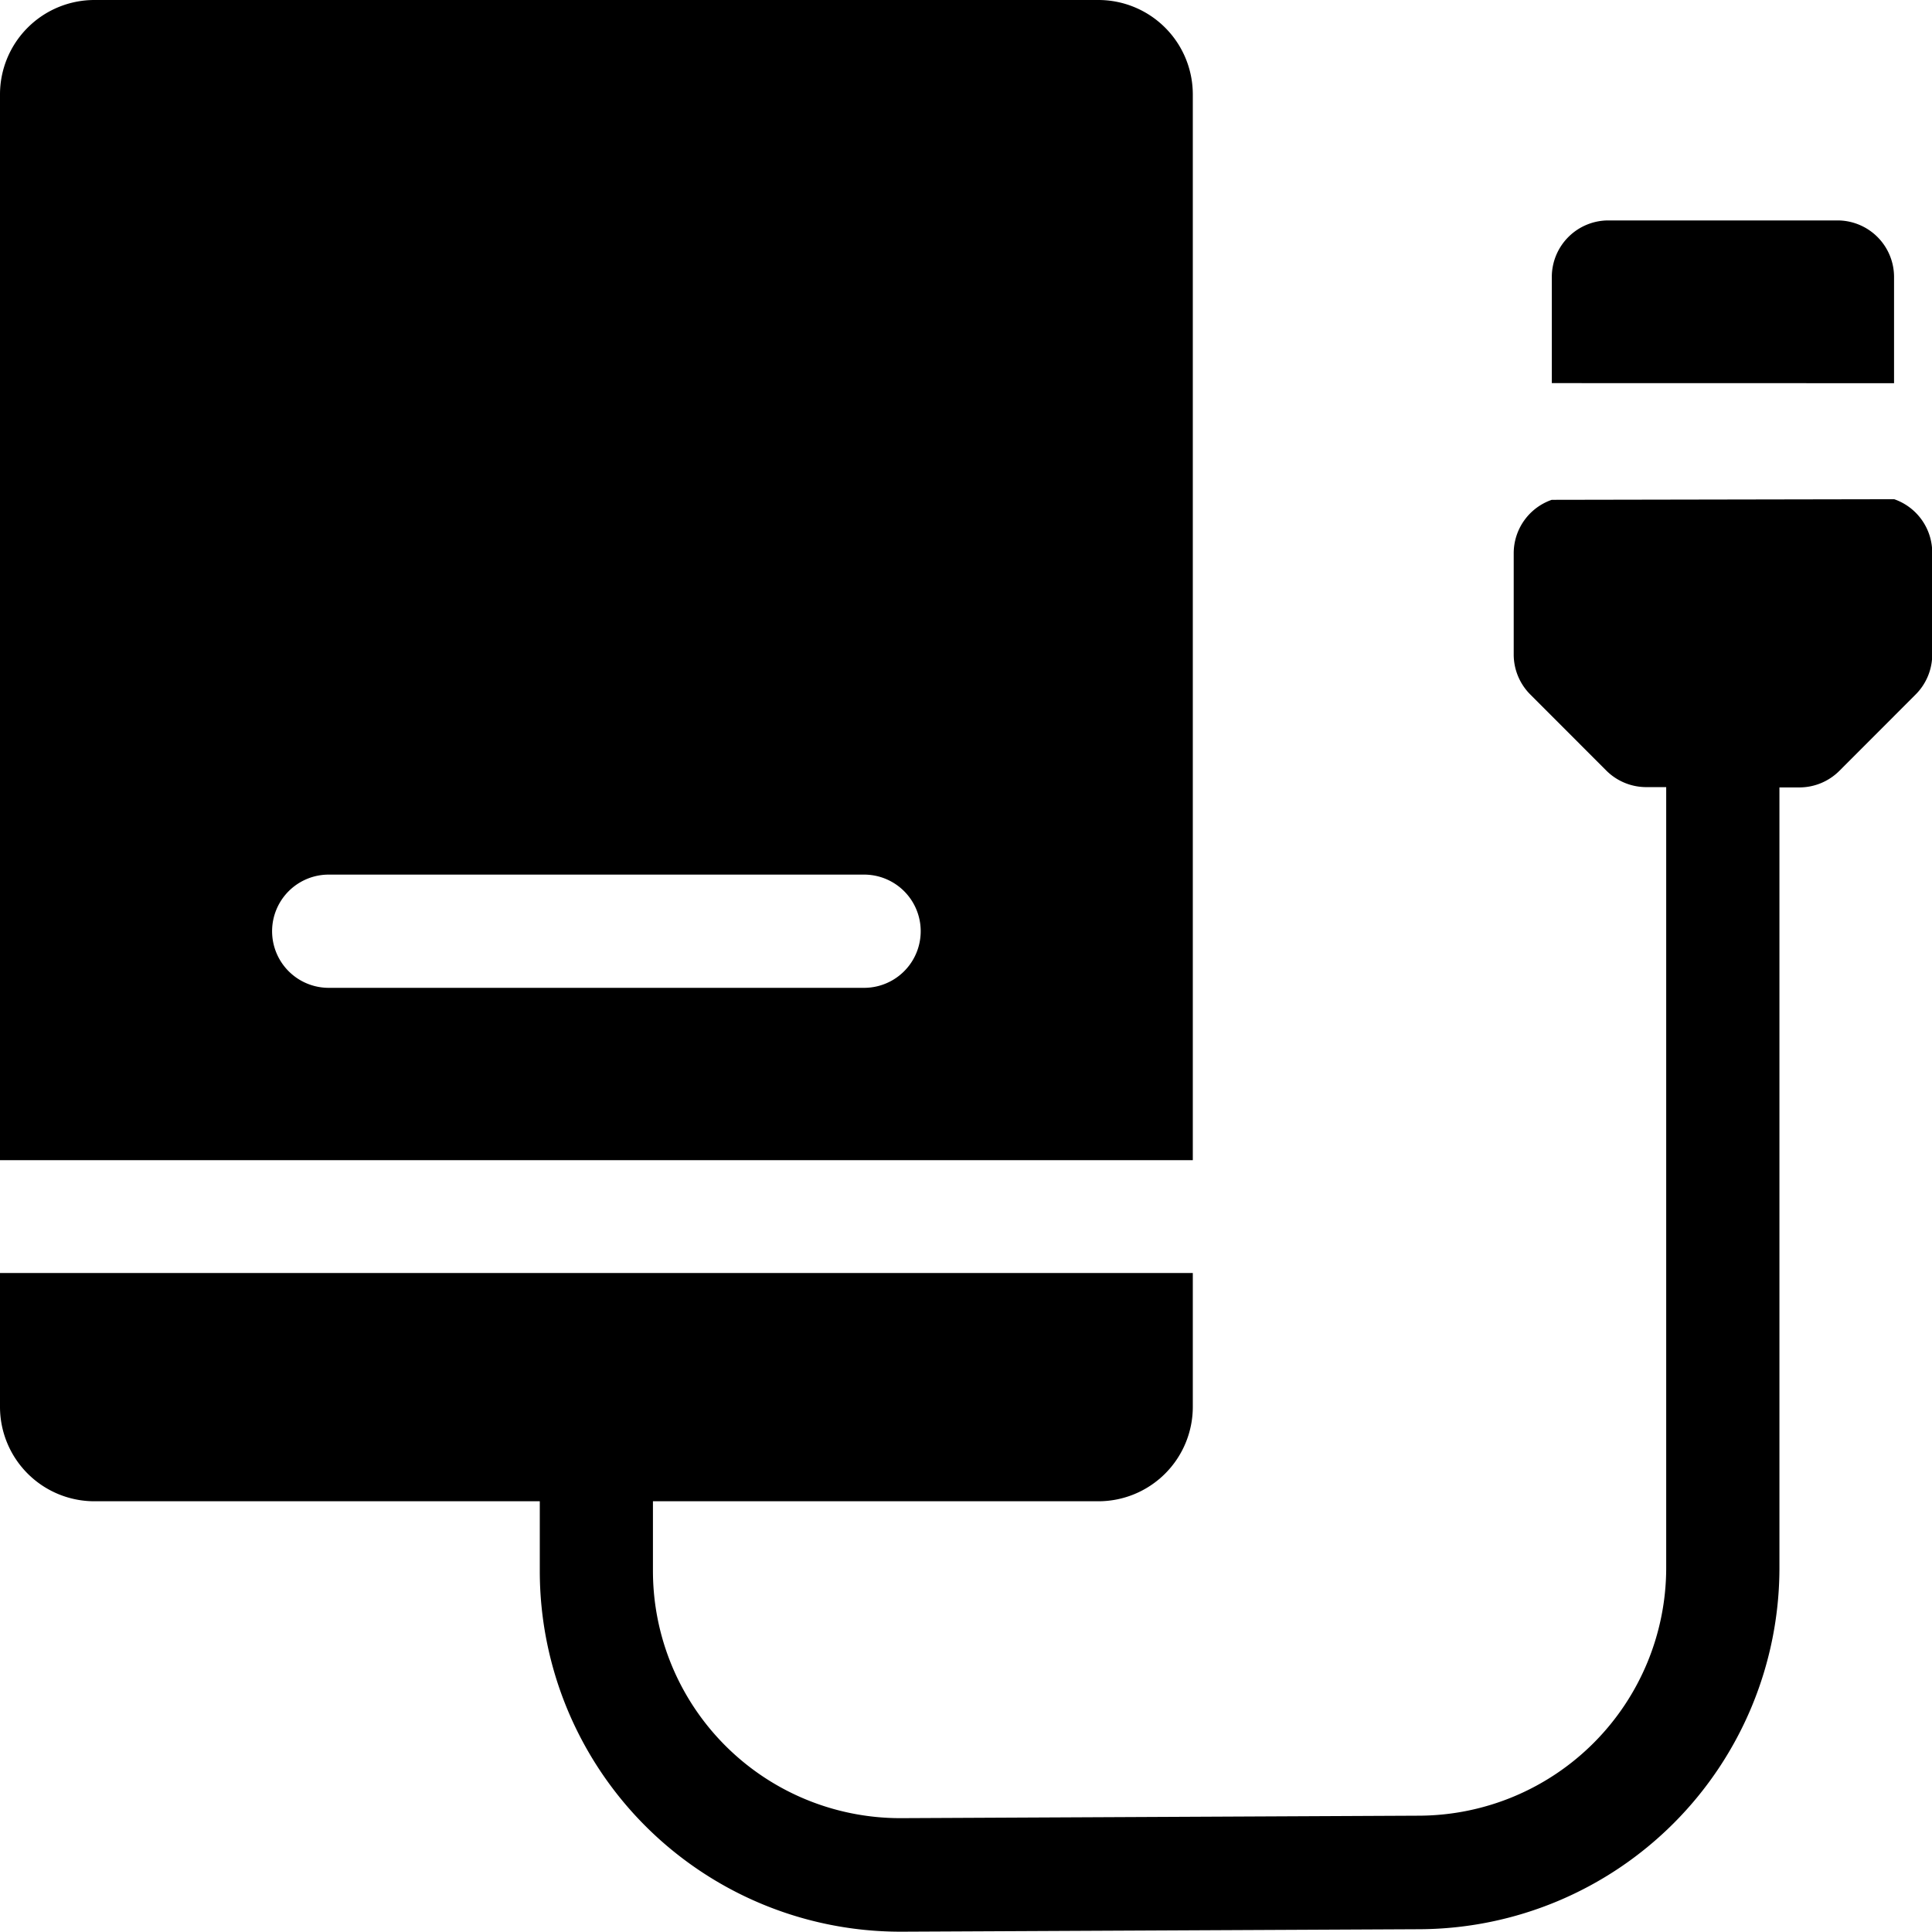
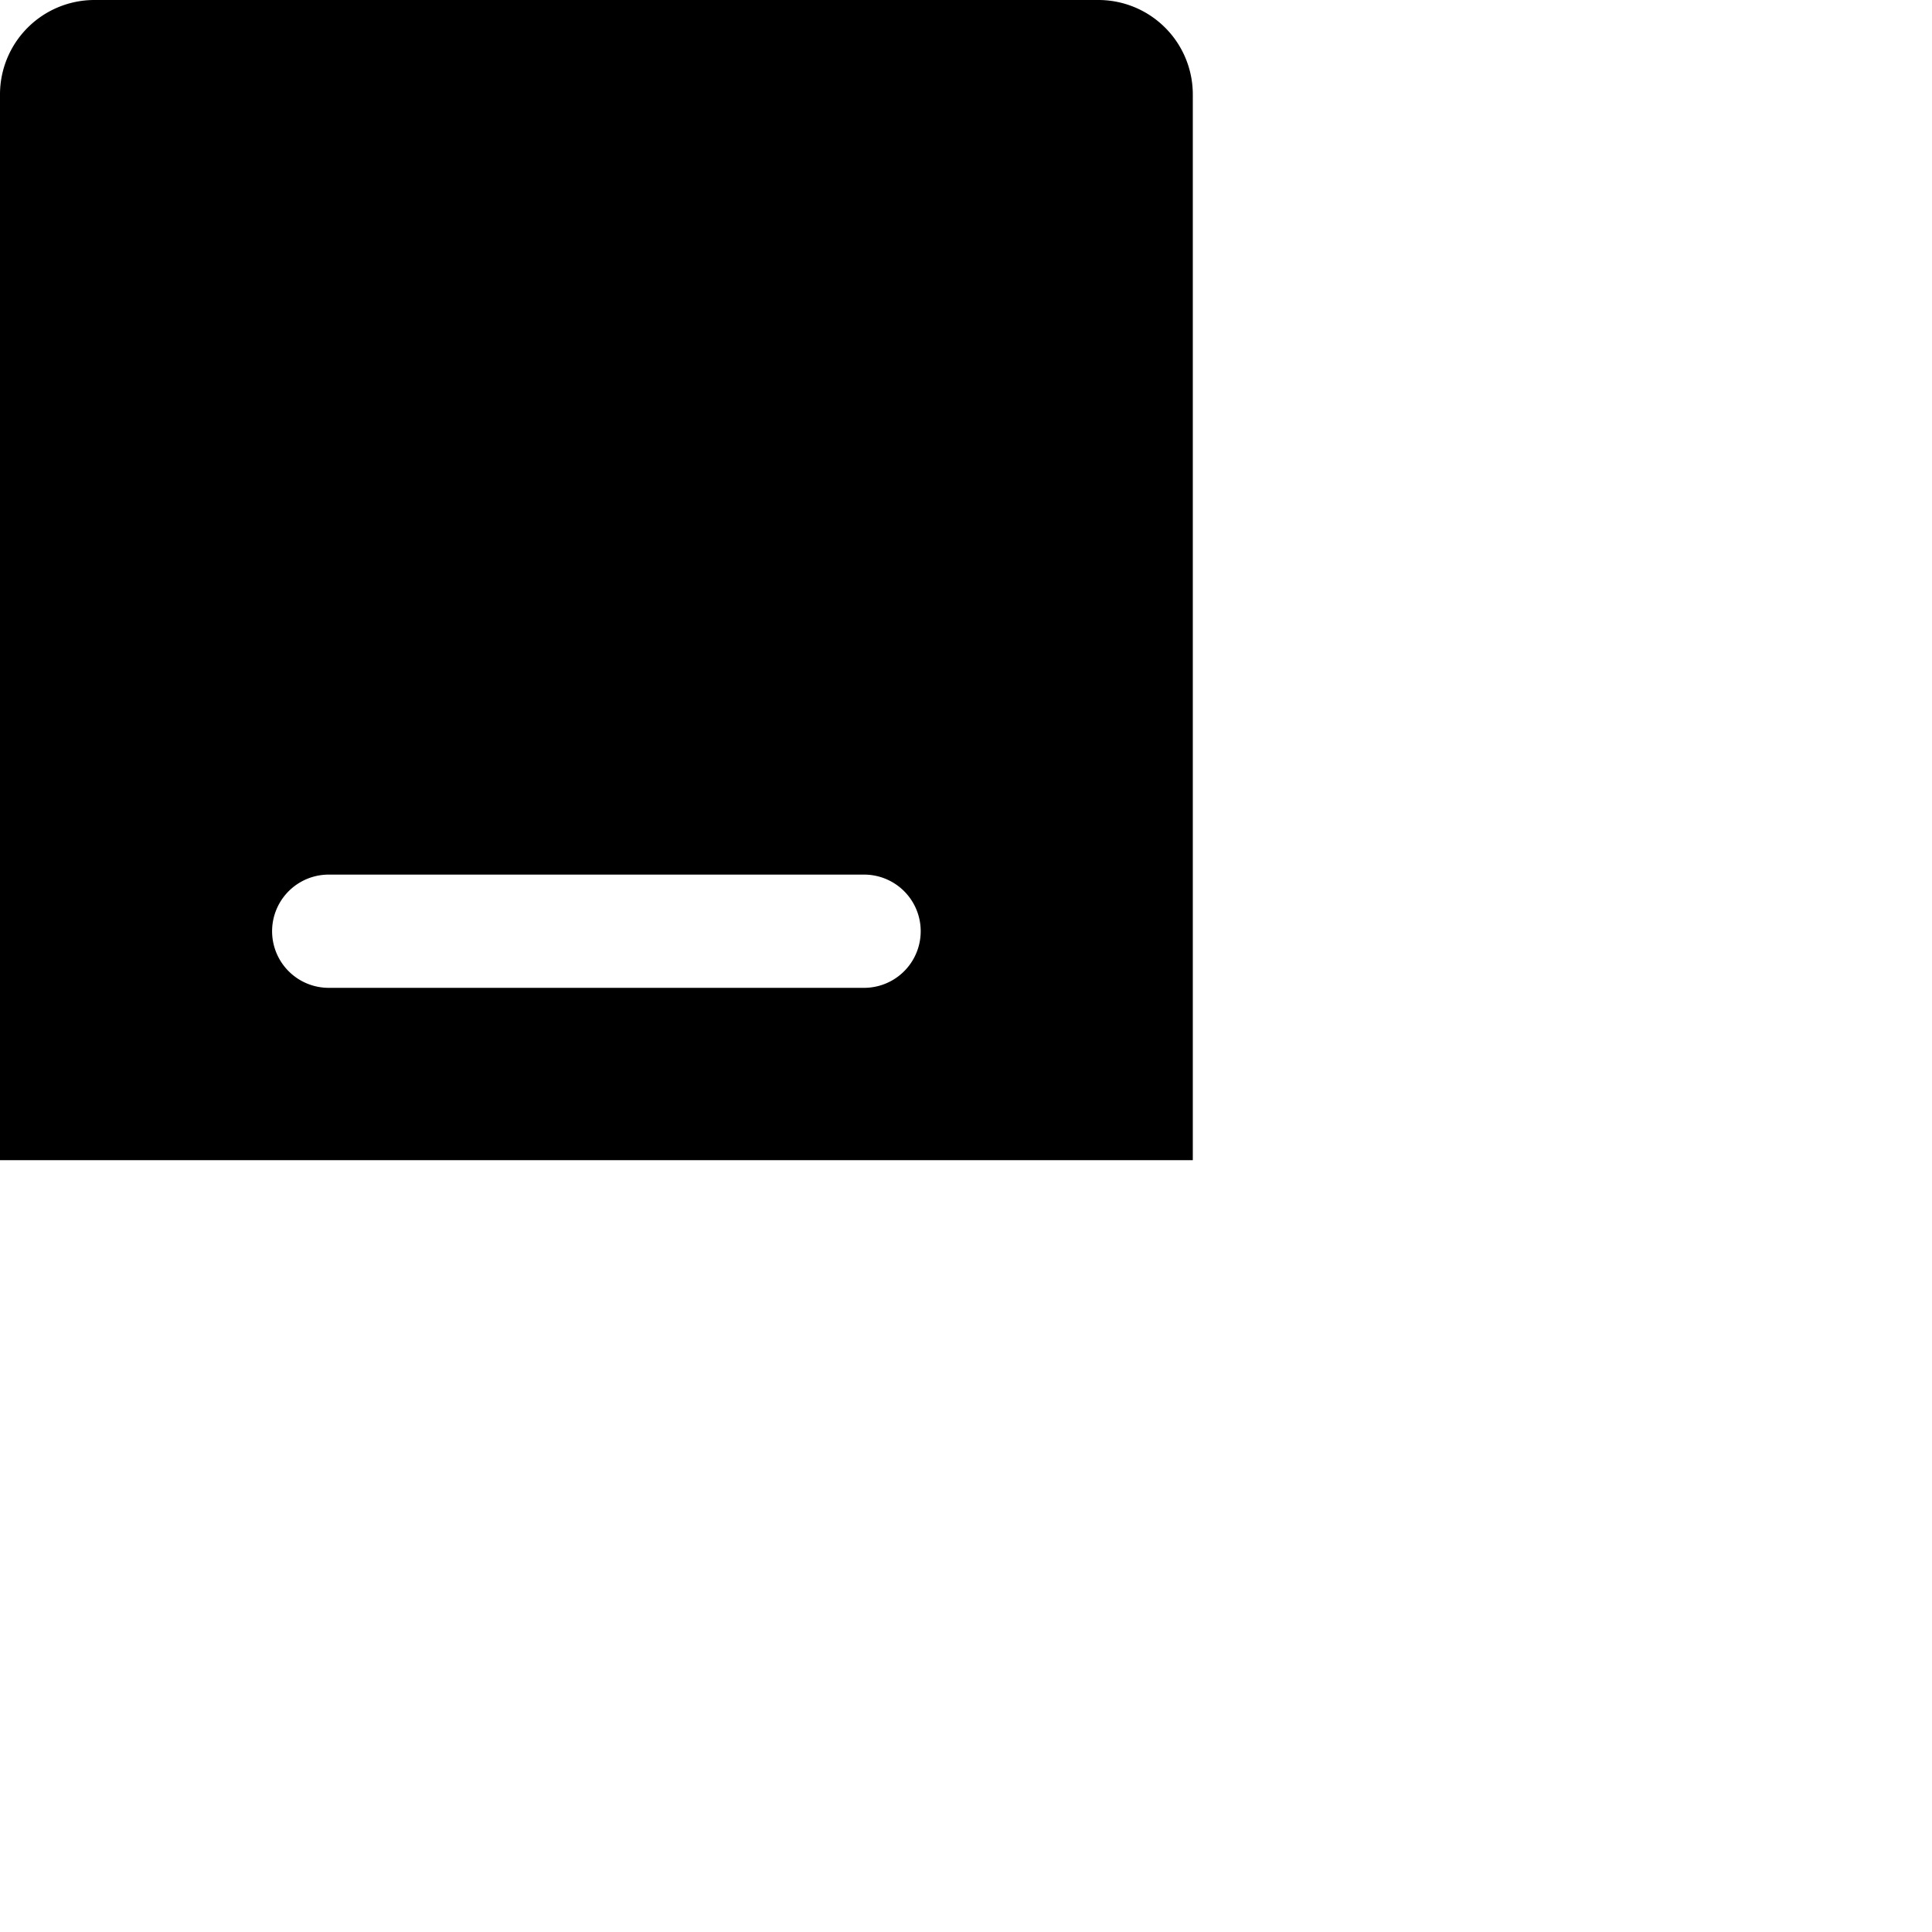
<svg xmlns="http://www.w3.org/2000/svg" id="Group_1713" data-name="Group 1713" width="24.997" height="24.997" viewBox="0 0 24.997 24.997">
  <path id="Path_2053" data-name="Path 2053" d="M15.433,15.011V1.221A1.222,1.222,0,0,0,14.212,0H1.221A1.222,1.222,0,0,0,0,1.221v13.79ZM11.18,12.781H4.253a.732.732,0,0,1,0-1.465H11.18a.732.732,0,0,1,0,1.465Z" transform="translate(0)" />
-   <path id="Path_2054" data-name="Path 2054" d="M415.65,60.531V59.157a.732.732,0,0,0-.732-.732h-2.964a.732.732,0,0,0-.732.732v1.373Z" transform="translate(-391.144 -55.573)" />
-   <path id="Path_2055" data-name="Path 2055" d="M20.077,132.4a.732.732,0,0,0-.492.691V134.4a.732.732,0,0,0,.214.518l.983.984a.732.732,0,0,0,.518.215h.258v10.108a3.209,3.209,0,0,1-3.185,3.2l-6.708.032h-.017a3.2,3.2,0,0,1-3.2-3.2v-.9h5.764a1.222,1.222,0,0,0,1.221-1.221v-1.732H0v1.732a1.222,1.222,0,0,0,1.221,1.221H6.984v.9a4.667,4.667,0,0,0,4.665,4.669h.024l6.708-.032a4.677,4.677,0,0,0,4.642-4.669V136.121h.258a.733.733,0,0,0,.518-.215l.983-.984A.732.732,0,0,0,25,134.4v-1.317a.732.732,0,0,0-.492-.691Z" transform="translate(0 -125.933)" />
</svg>